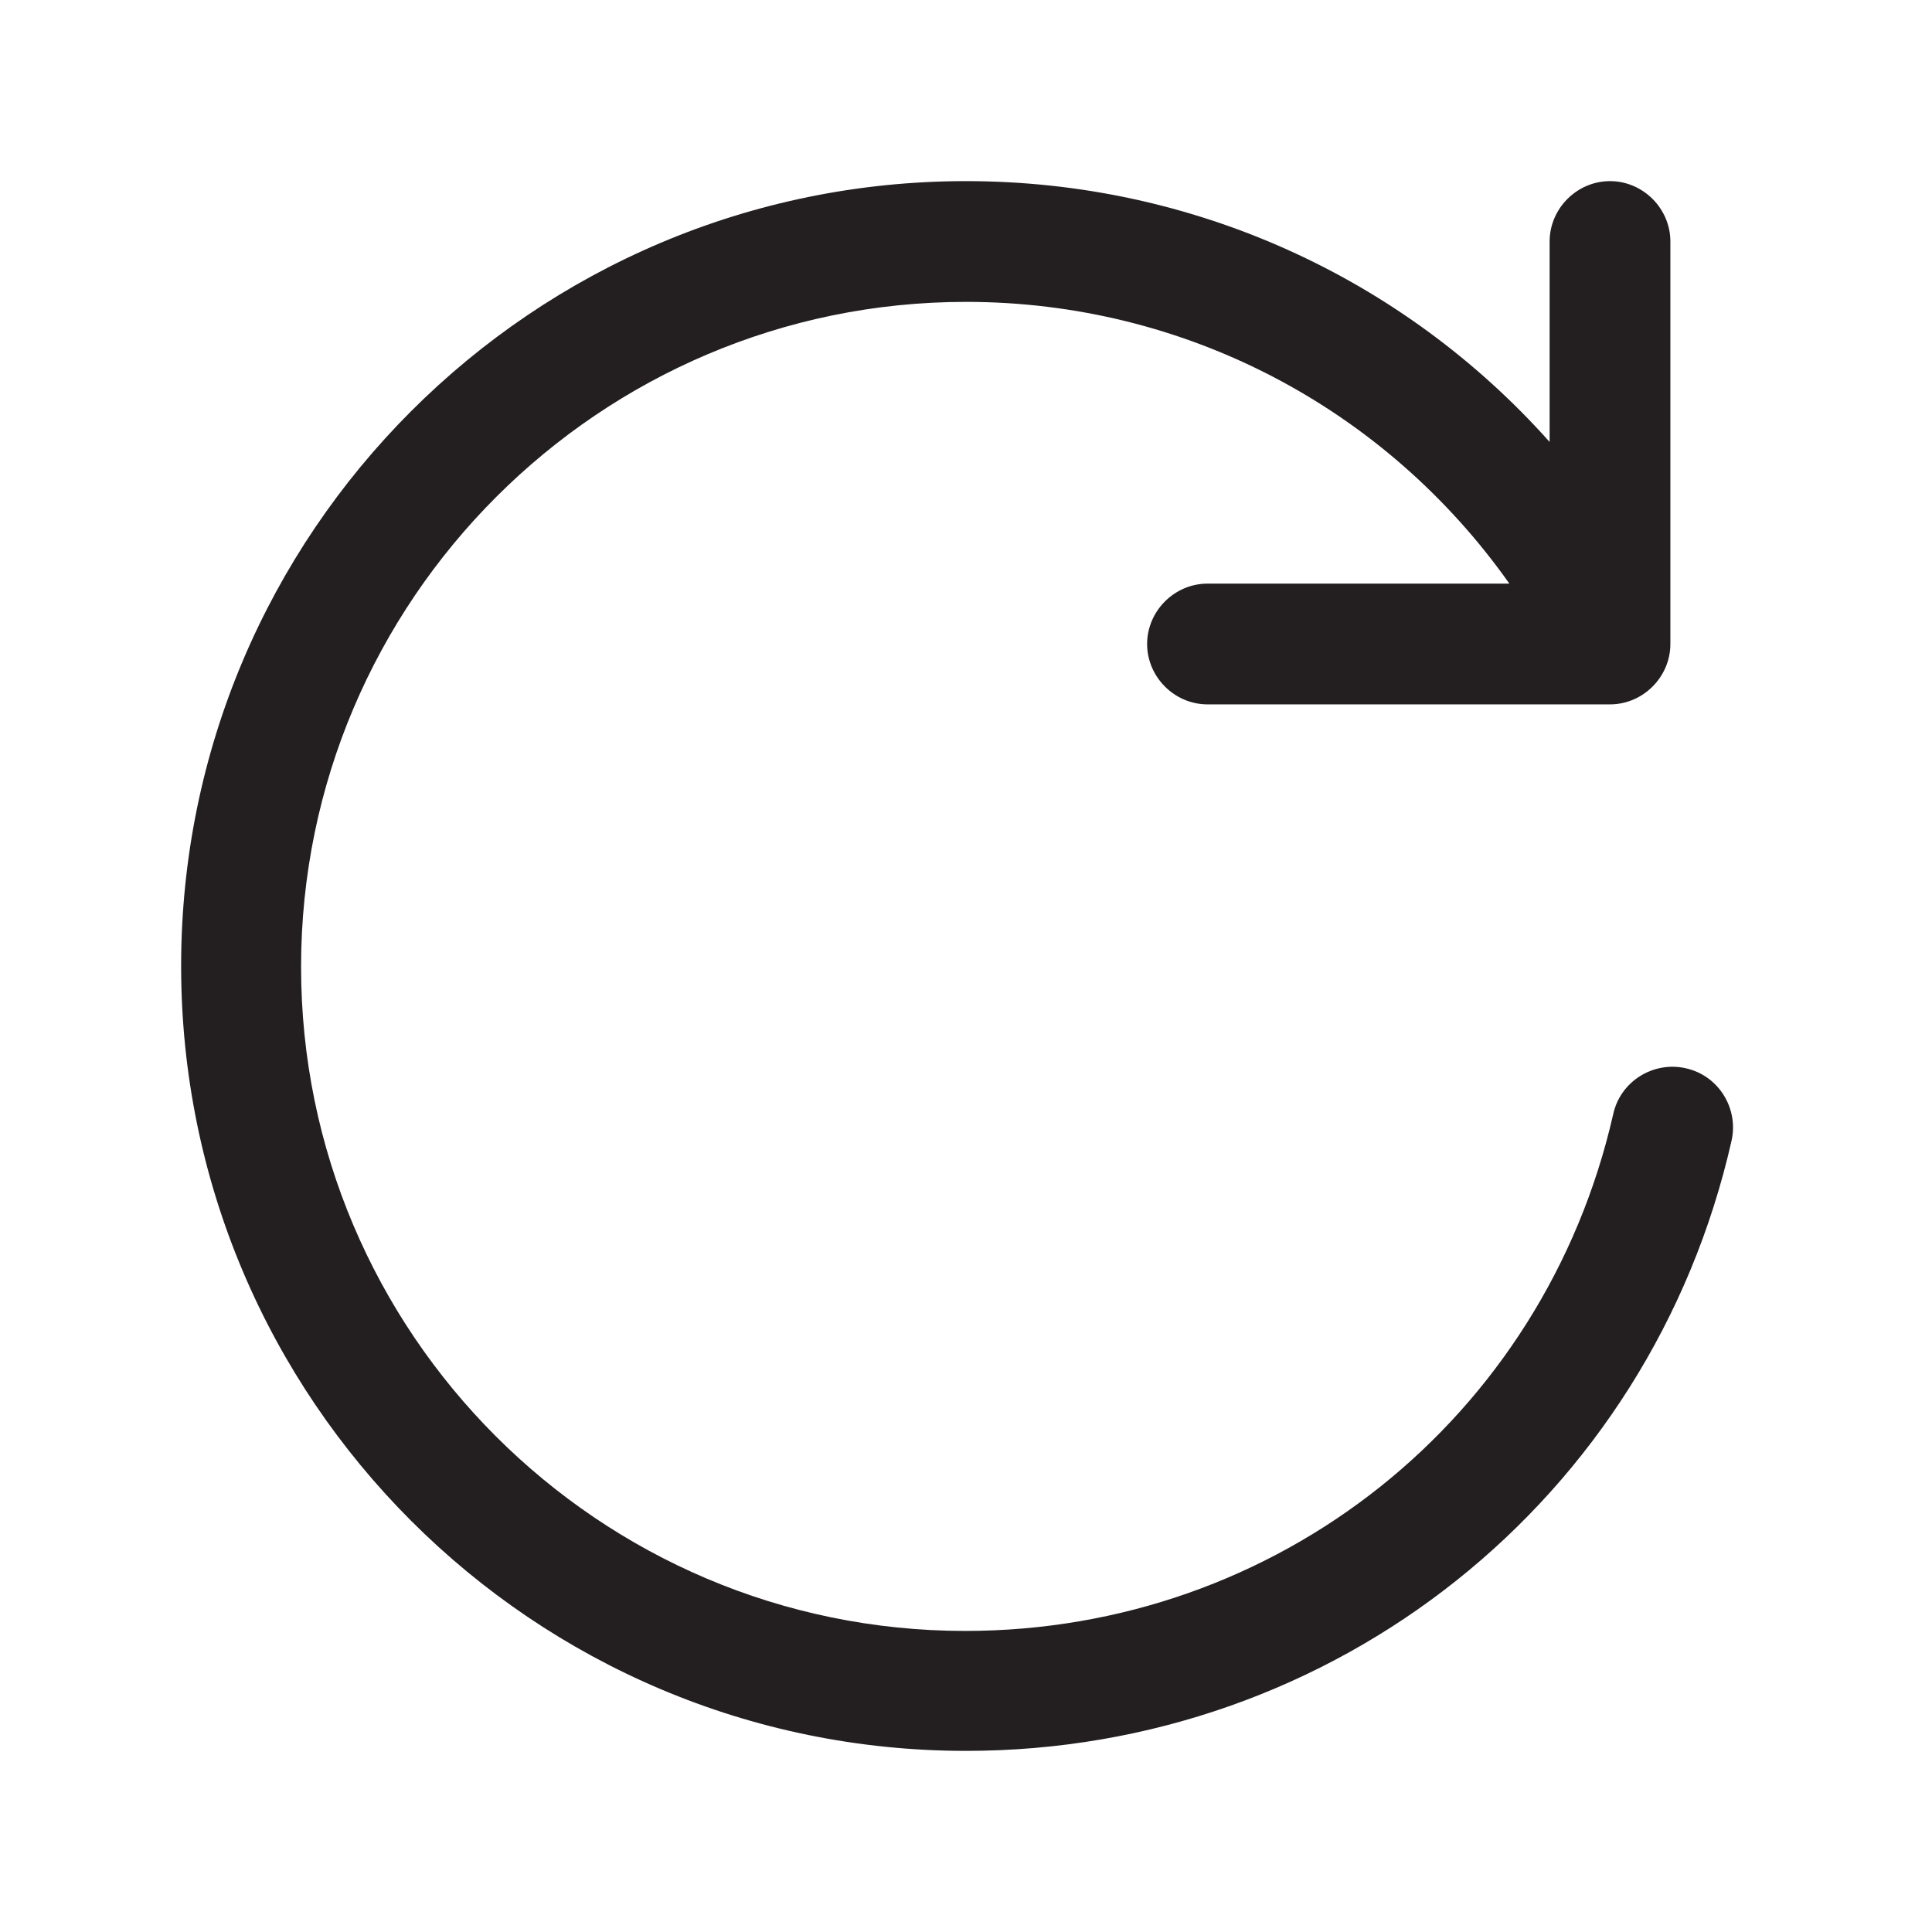
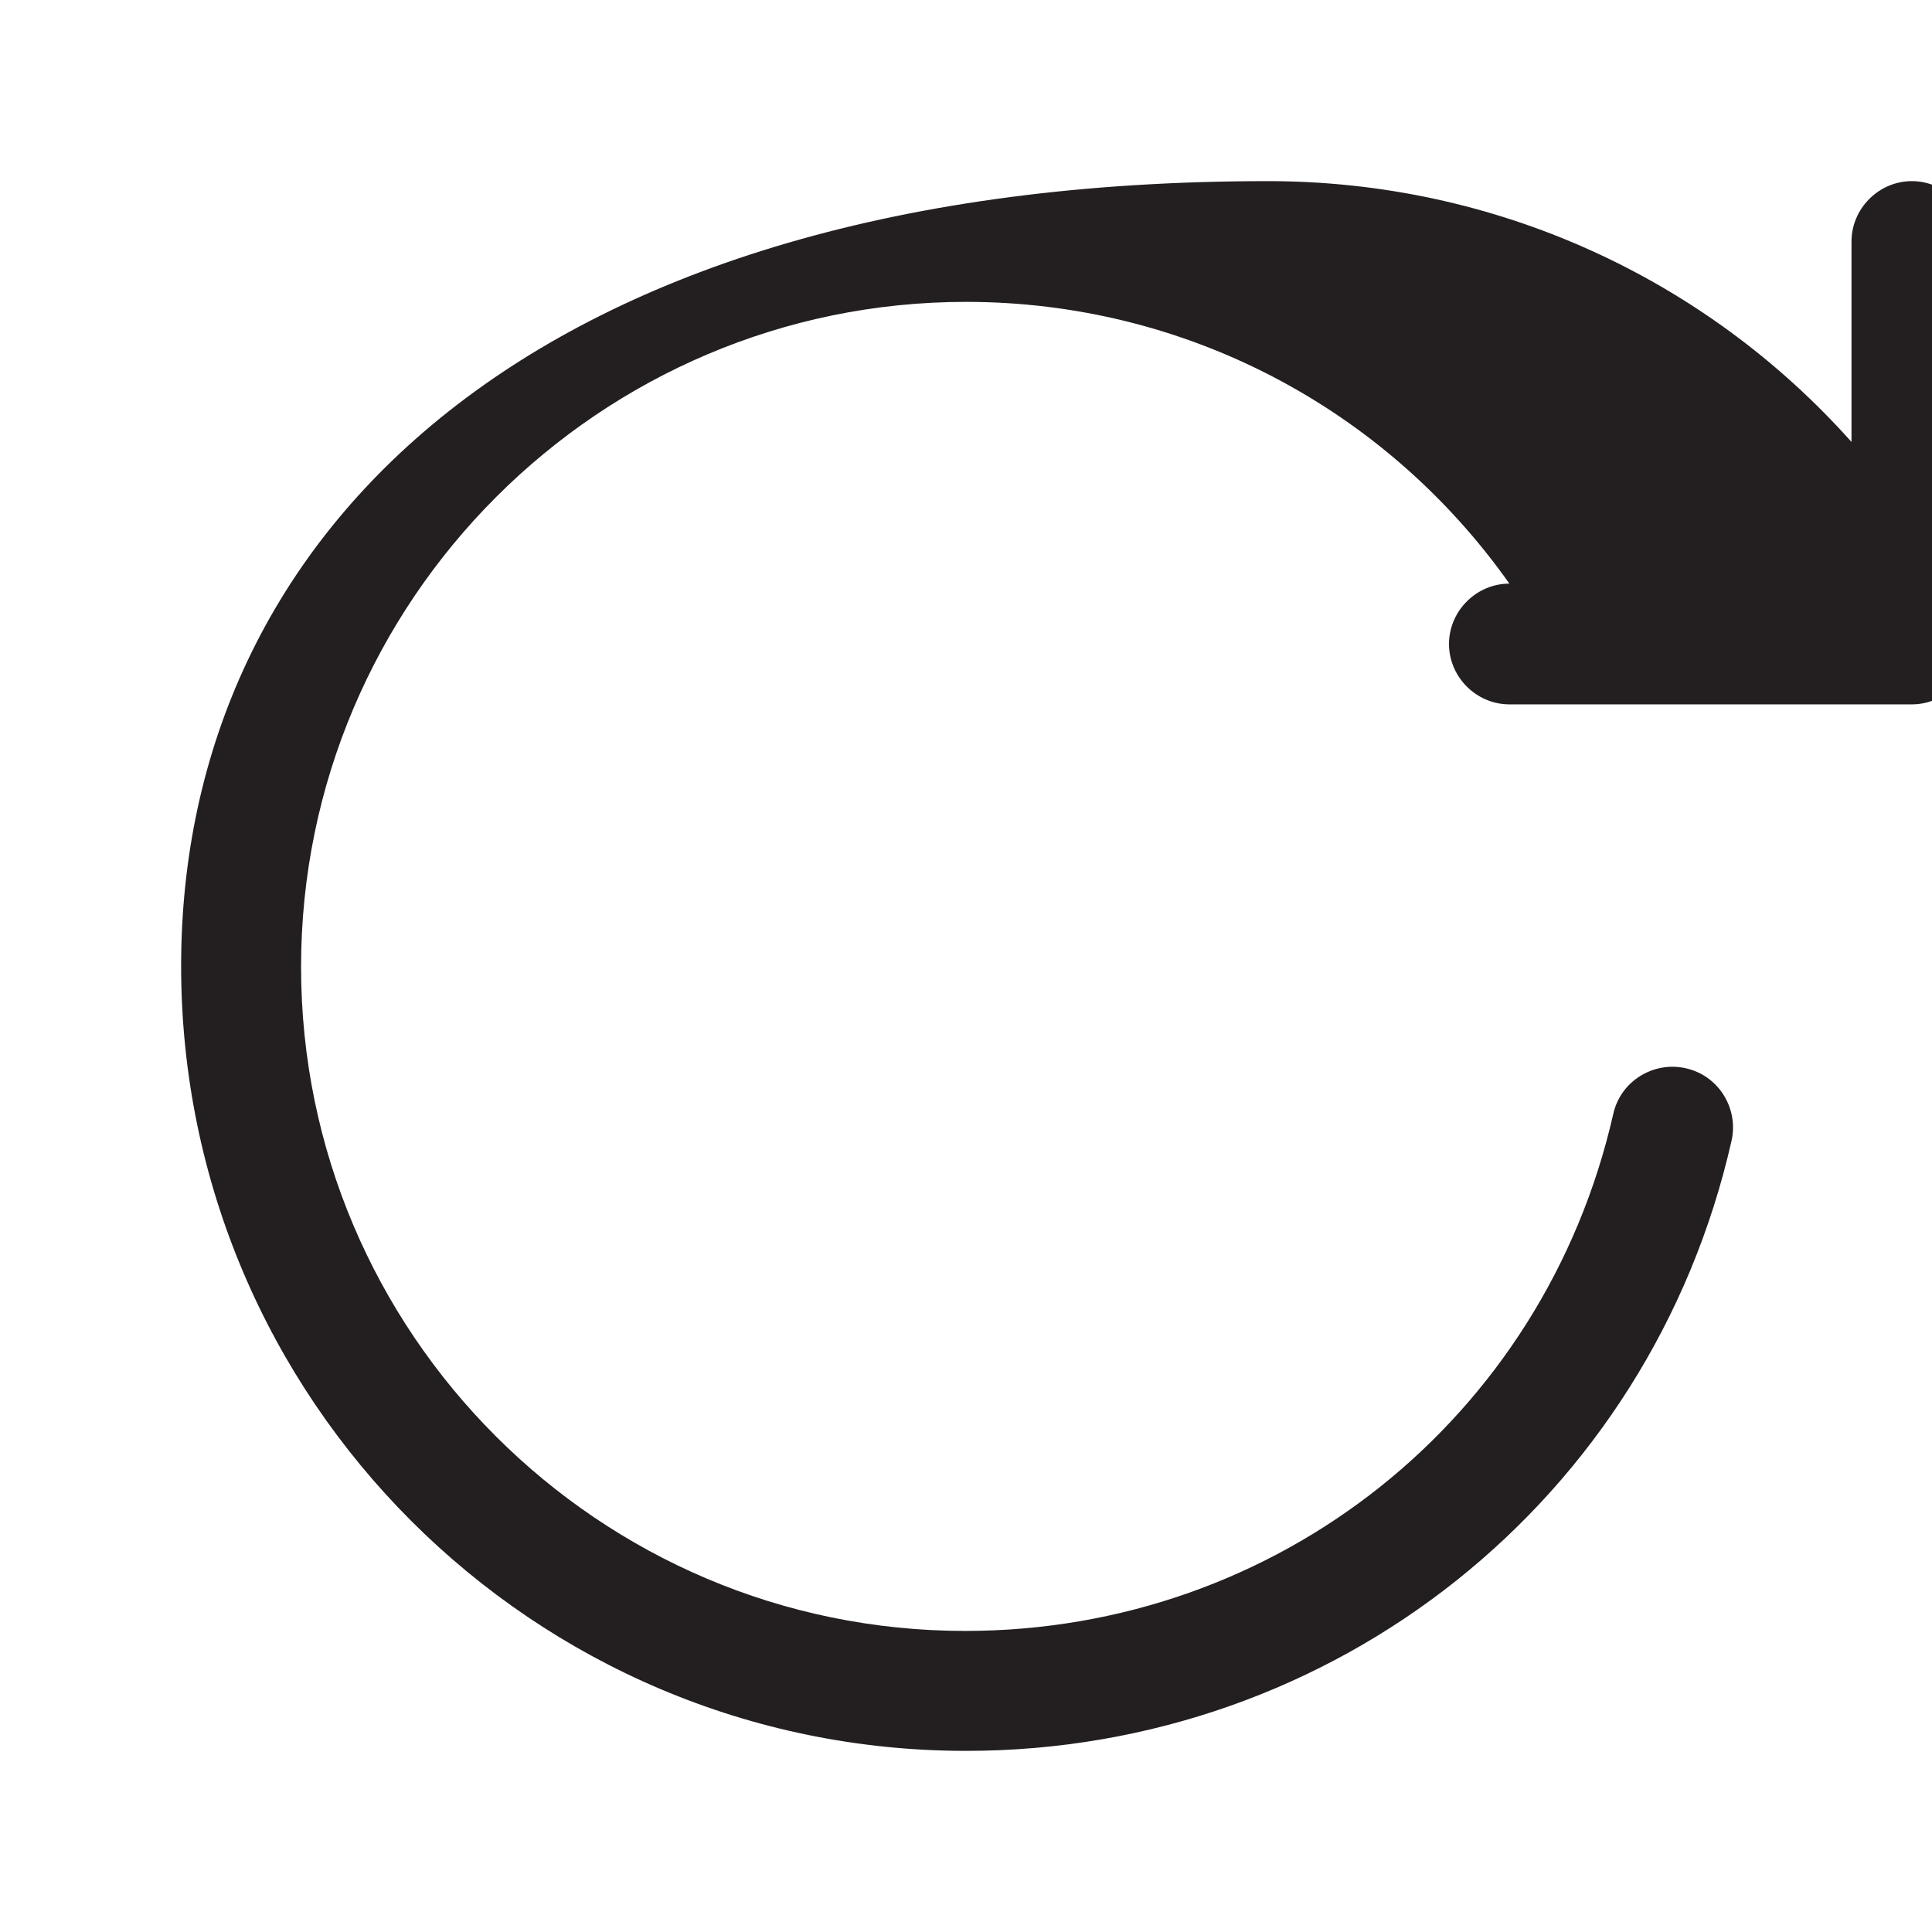
<svg xmlns="http://www.w3.org/2000/svg" viewBox="0 0 24 24">
  <defs>
    <style>.v{fill:#231f20;}</style>
  </defs>
  <g id="a" />
  <g id="b" />
  <g id="c" />
  <g id="d">
-     <path class="v" d="M20.94,13.27c-.4-.09-.81,.16-.9,.57-.86,3.78-4.17,6.42-8.05,6.42-4.55,0-8.25-3.7-8.25-8.25S7.45,3.75,12,3.75c2.72,0,5.21,1.32,6.75,3.5h-3.75c-.41,0-.75,.34-.75,.75s.34,.75,.75,.75h5c.41,0,.75-.34,.75-.75V3c0-.41-.34-.75-.75-.75s-.75,.34-.75,.75v2.49c-1.82-2.04-4.43-3.24-7.25-3.24C6.62,2.25,2.25,6.62,2.25,12s4.37,9.75,9.75,9.75c4.58,0,8.5-3.12,9.51-7.58,.09-.4-.16-.81-.57-.9Z" />
+     <path class="v" d="M20.94,13.27c-.4-.09-.81,.16-.9,.57-.86,3.78-4.17,6.42-8.05,6.42-4.55,0-8.25-3.7-8.25-8.25S7.45,3.75,12,3.75c2.72,0,5.21,1.32,6.75,3.5c-.41,0-.75,.34-.75,.75s.34,.75,.75,.75h5c.41,0,.75-.34,.75-.75V3c0-.41-.34-.75-.75-.75s-.75,.34-.75,.75v2.49c-1.82-2.04-4.43-3.24-7.25-3.24C6.62,2.25,2.25,6.62,2.25,12s4.37,9.75,9.75,9.75c4.58,0,8.5-3.12,9.51-7.58,.09-.4-.16-.81-.57-.9Z" />
  </g>
  <g id="e" />
  <g id="f" />
  <g id="g" />
  <g id="h" />
  <g id="i" />
  <g id="j" />
  <g id="k" />
  <g id="l" />
  <g id="m" />
  <g id="n" />
  <g id="o" />
  <g id="p" />
  <g id="q" />
  <g id="r" />
  <g id="s" />
  <g id="t" />
  <g id="u" />
</svg>